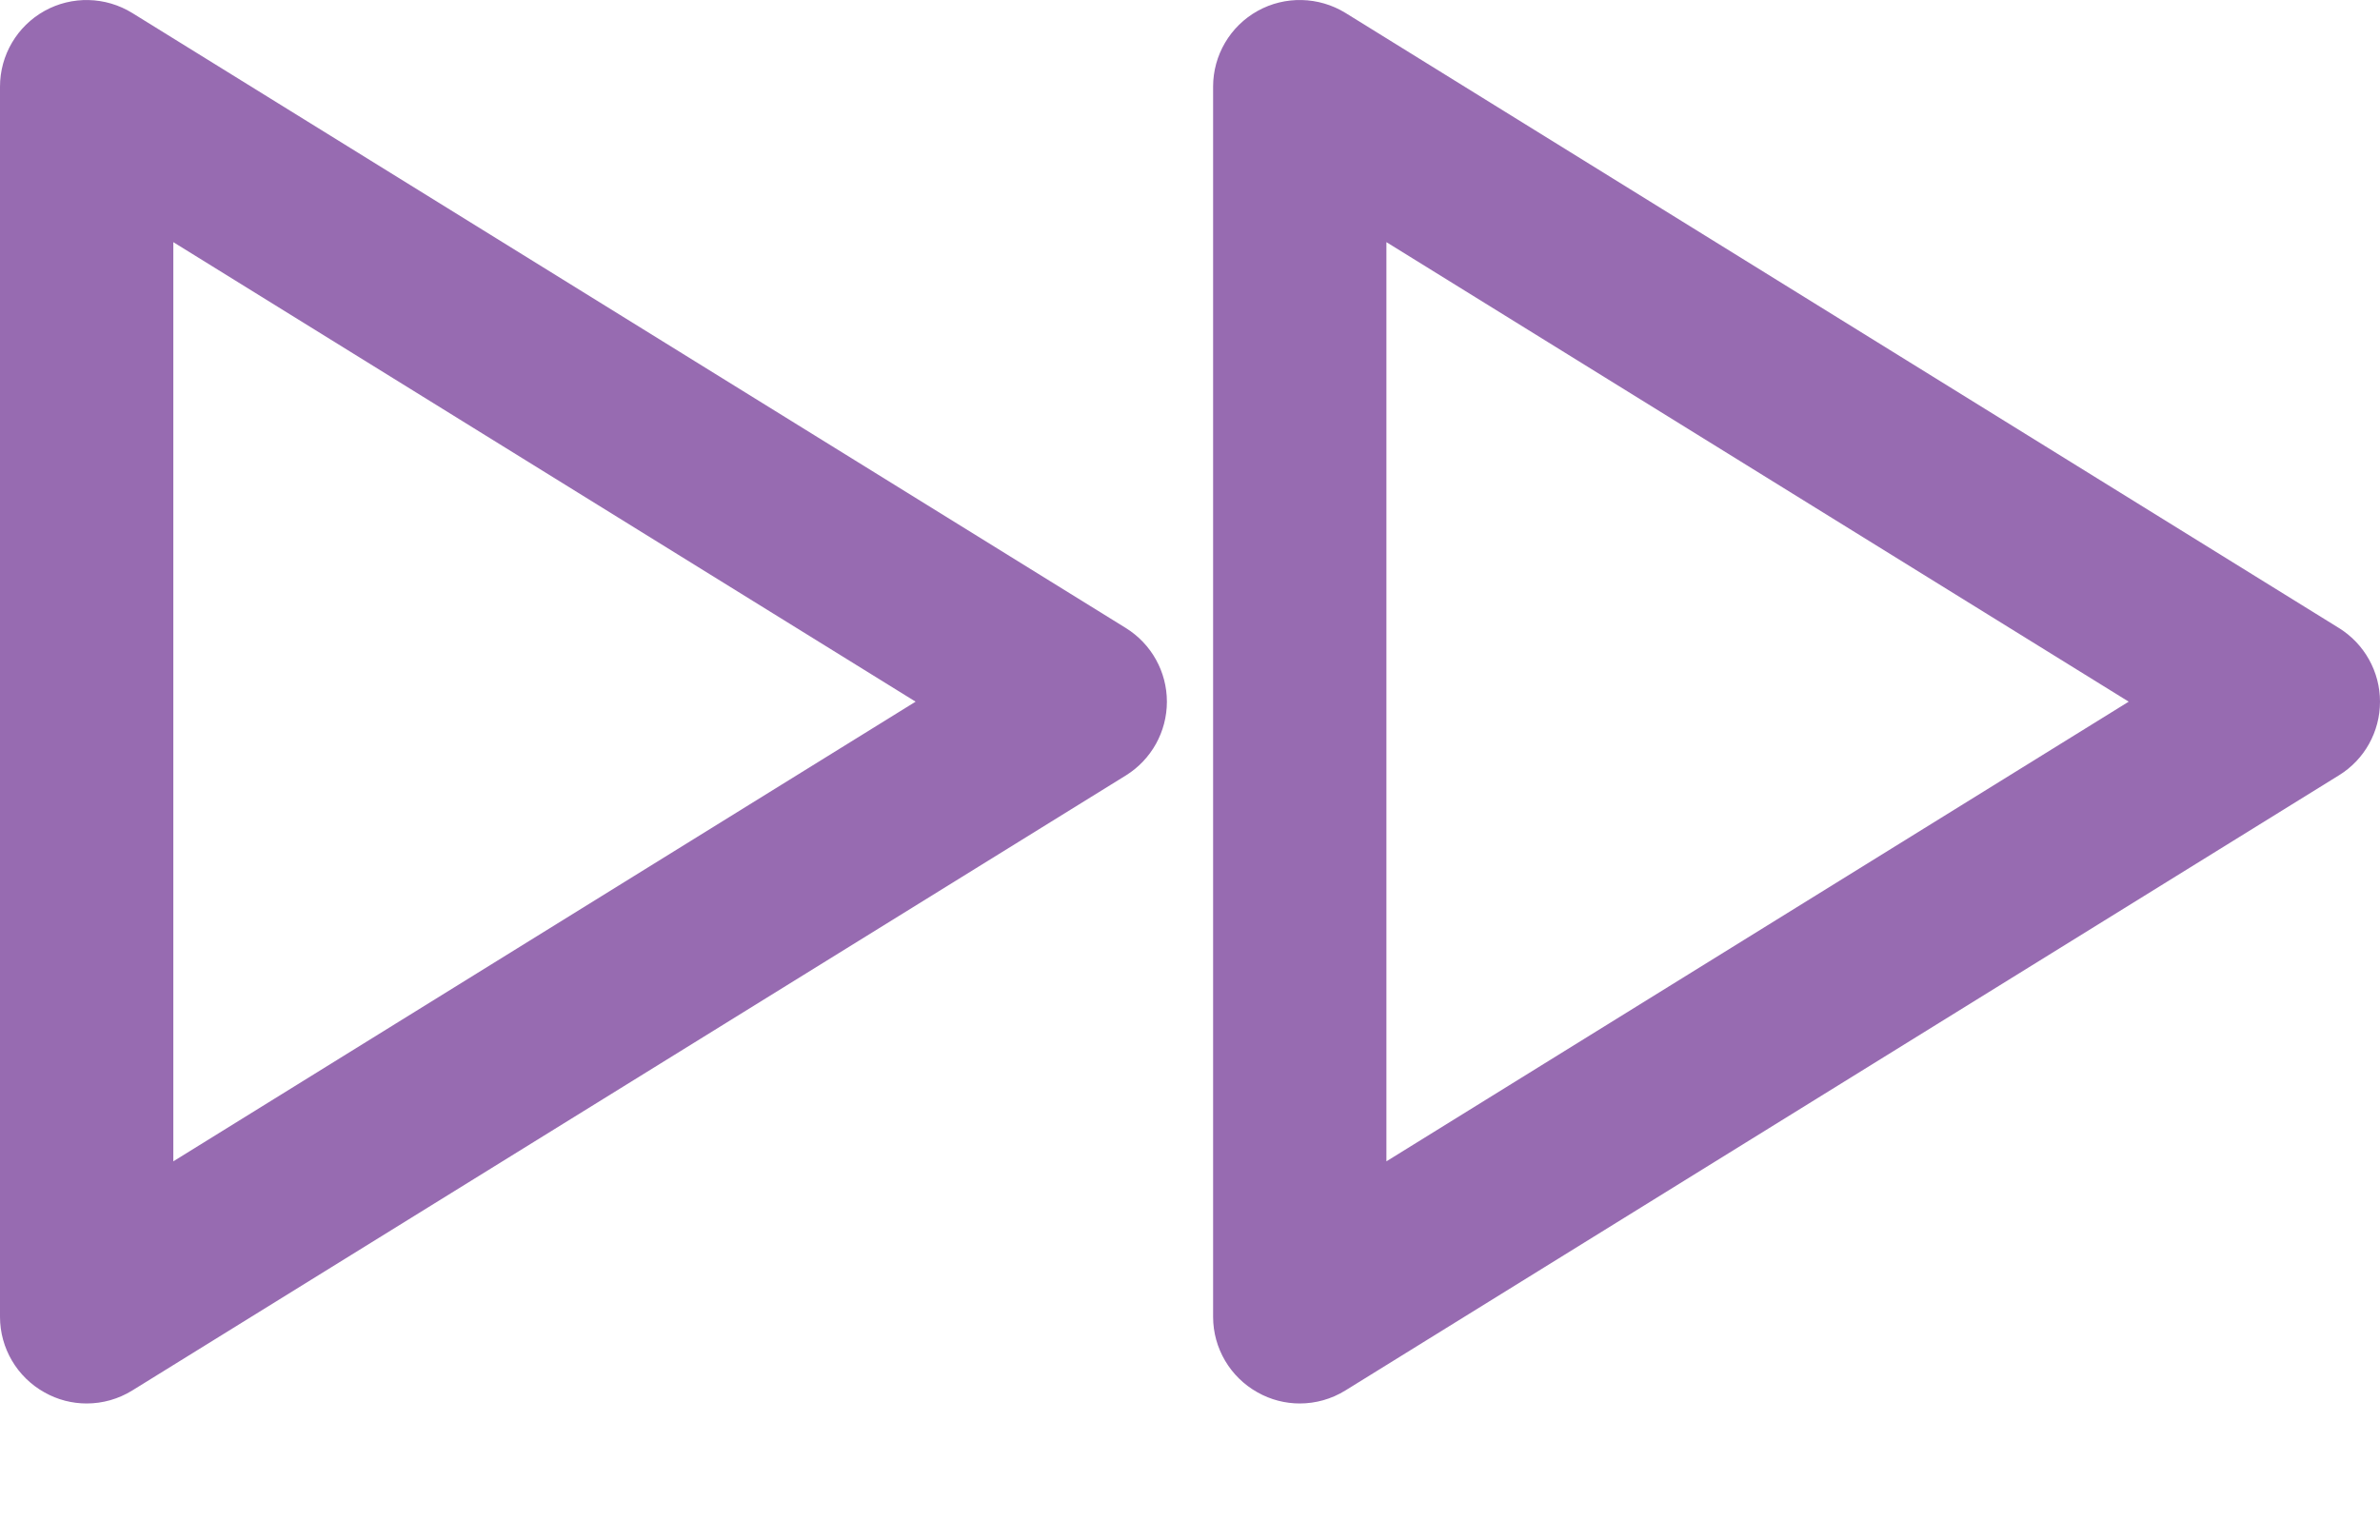
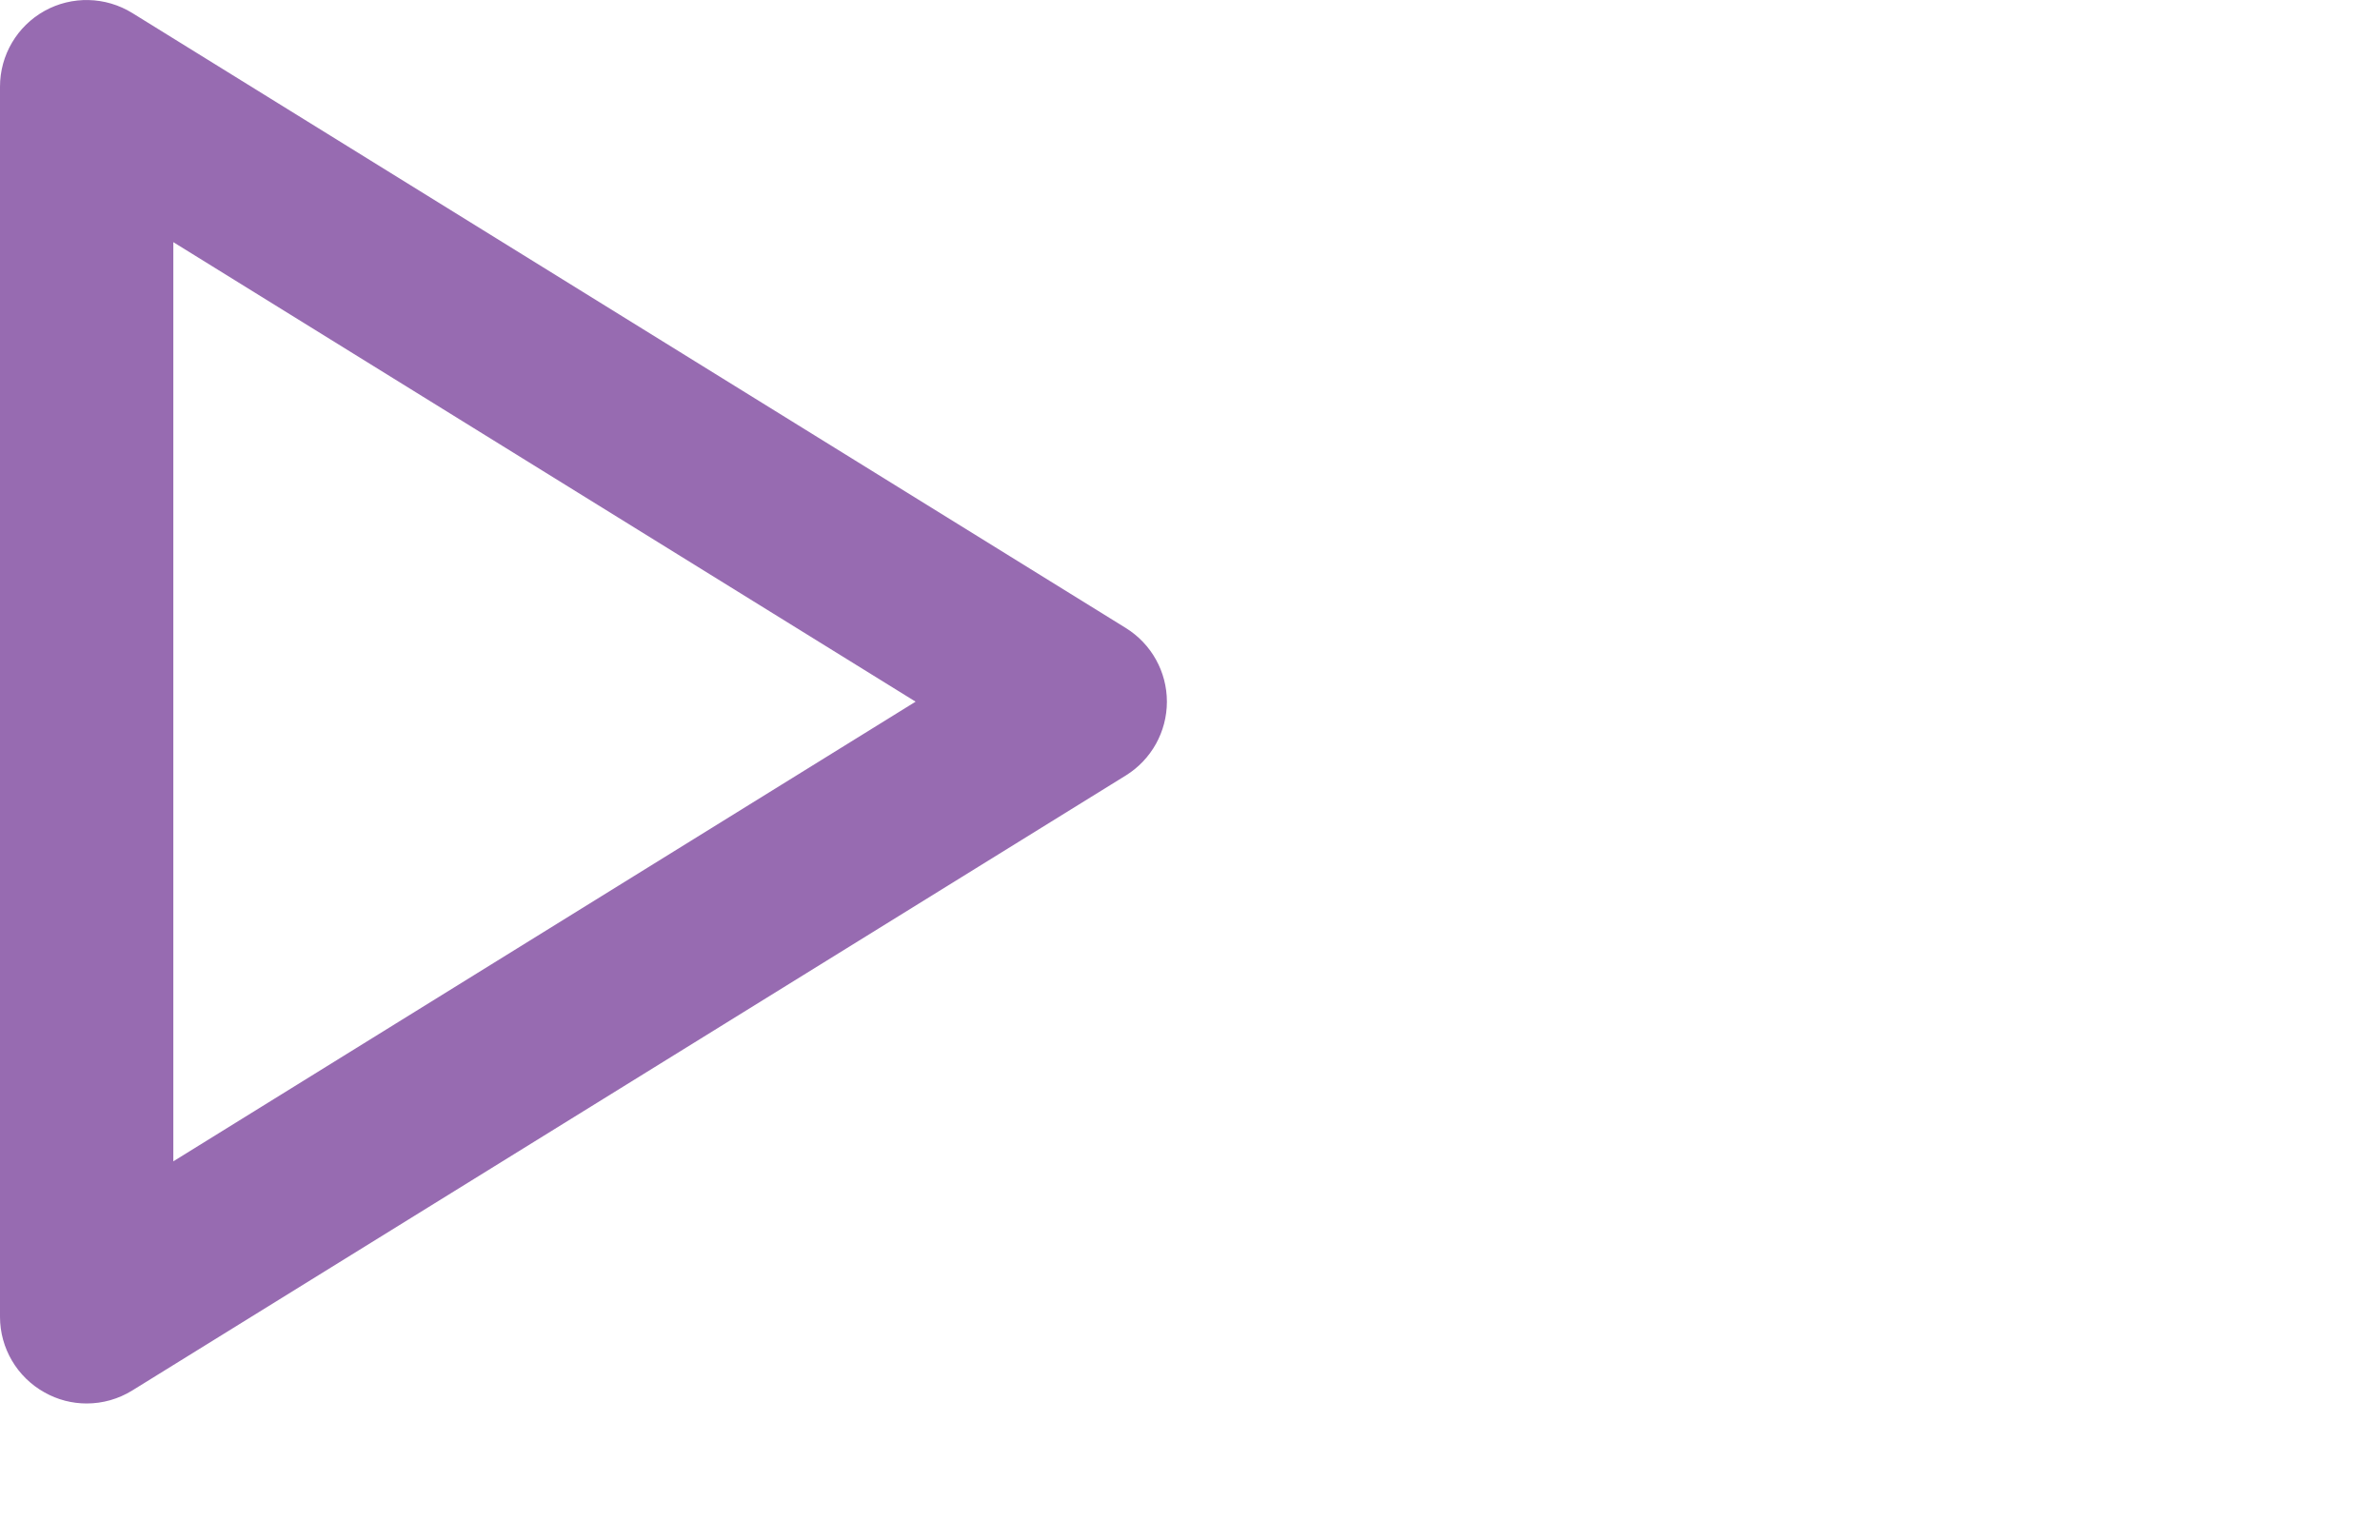
<svg xmlns="http://www.w3.org/2000/svg" width="17" height="11" viewBox="0 0 17 11" fill="none">
-   <path d="M16.707 4.487L9.61 0.092C9.419 -0.025 9.179 -0.031 8.983 0.078C8.787 0.187 8.665 0.394 8.665 0.619V9.408C8.665 9.632 8.787 9.839 8.983 9.948C9.077 10.001 9.181 10.027 9.284 10.027C9.397 10.027 9.51 9.996 9.61 9.934L16.707 5.539C16.889 5.427 17 5.228 17 5.013C17 4.799 16.889 4.6 16.707 4.487ZM9.903 8.297V1.73L15.205 5.013L9.903 8.297Z" fill="#6B2D90" fill-opacity="0.7" />
  <path d="M8.042 4.487L0.945 0.093C0.754 -0.025 0.514 -0.031 0.318 0.078C0.122 0.187 0 0.394 0 0.619V9.408C0 9.632 0.122 9.839 0.318 9.948C0.412 10.001 0.515 10.027 0.619 10.027C0.732 10.027 0.845 9.996 0.945 9.934L8.042 5.54C8.224 5.427 8.335 5.228 8.335 5.013C8.335 4.799 8.224 4.6 8.042 4.487ZM1.238 8.297V1.73L6.54 5.013L1.238 8.297Z" fill="#6B2D90" fill-opacity="0.7" />
</svg>